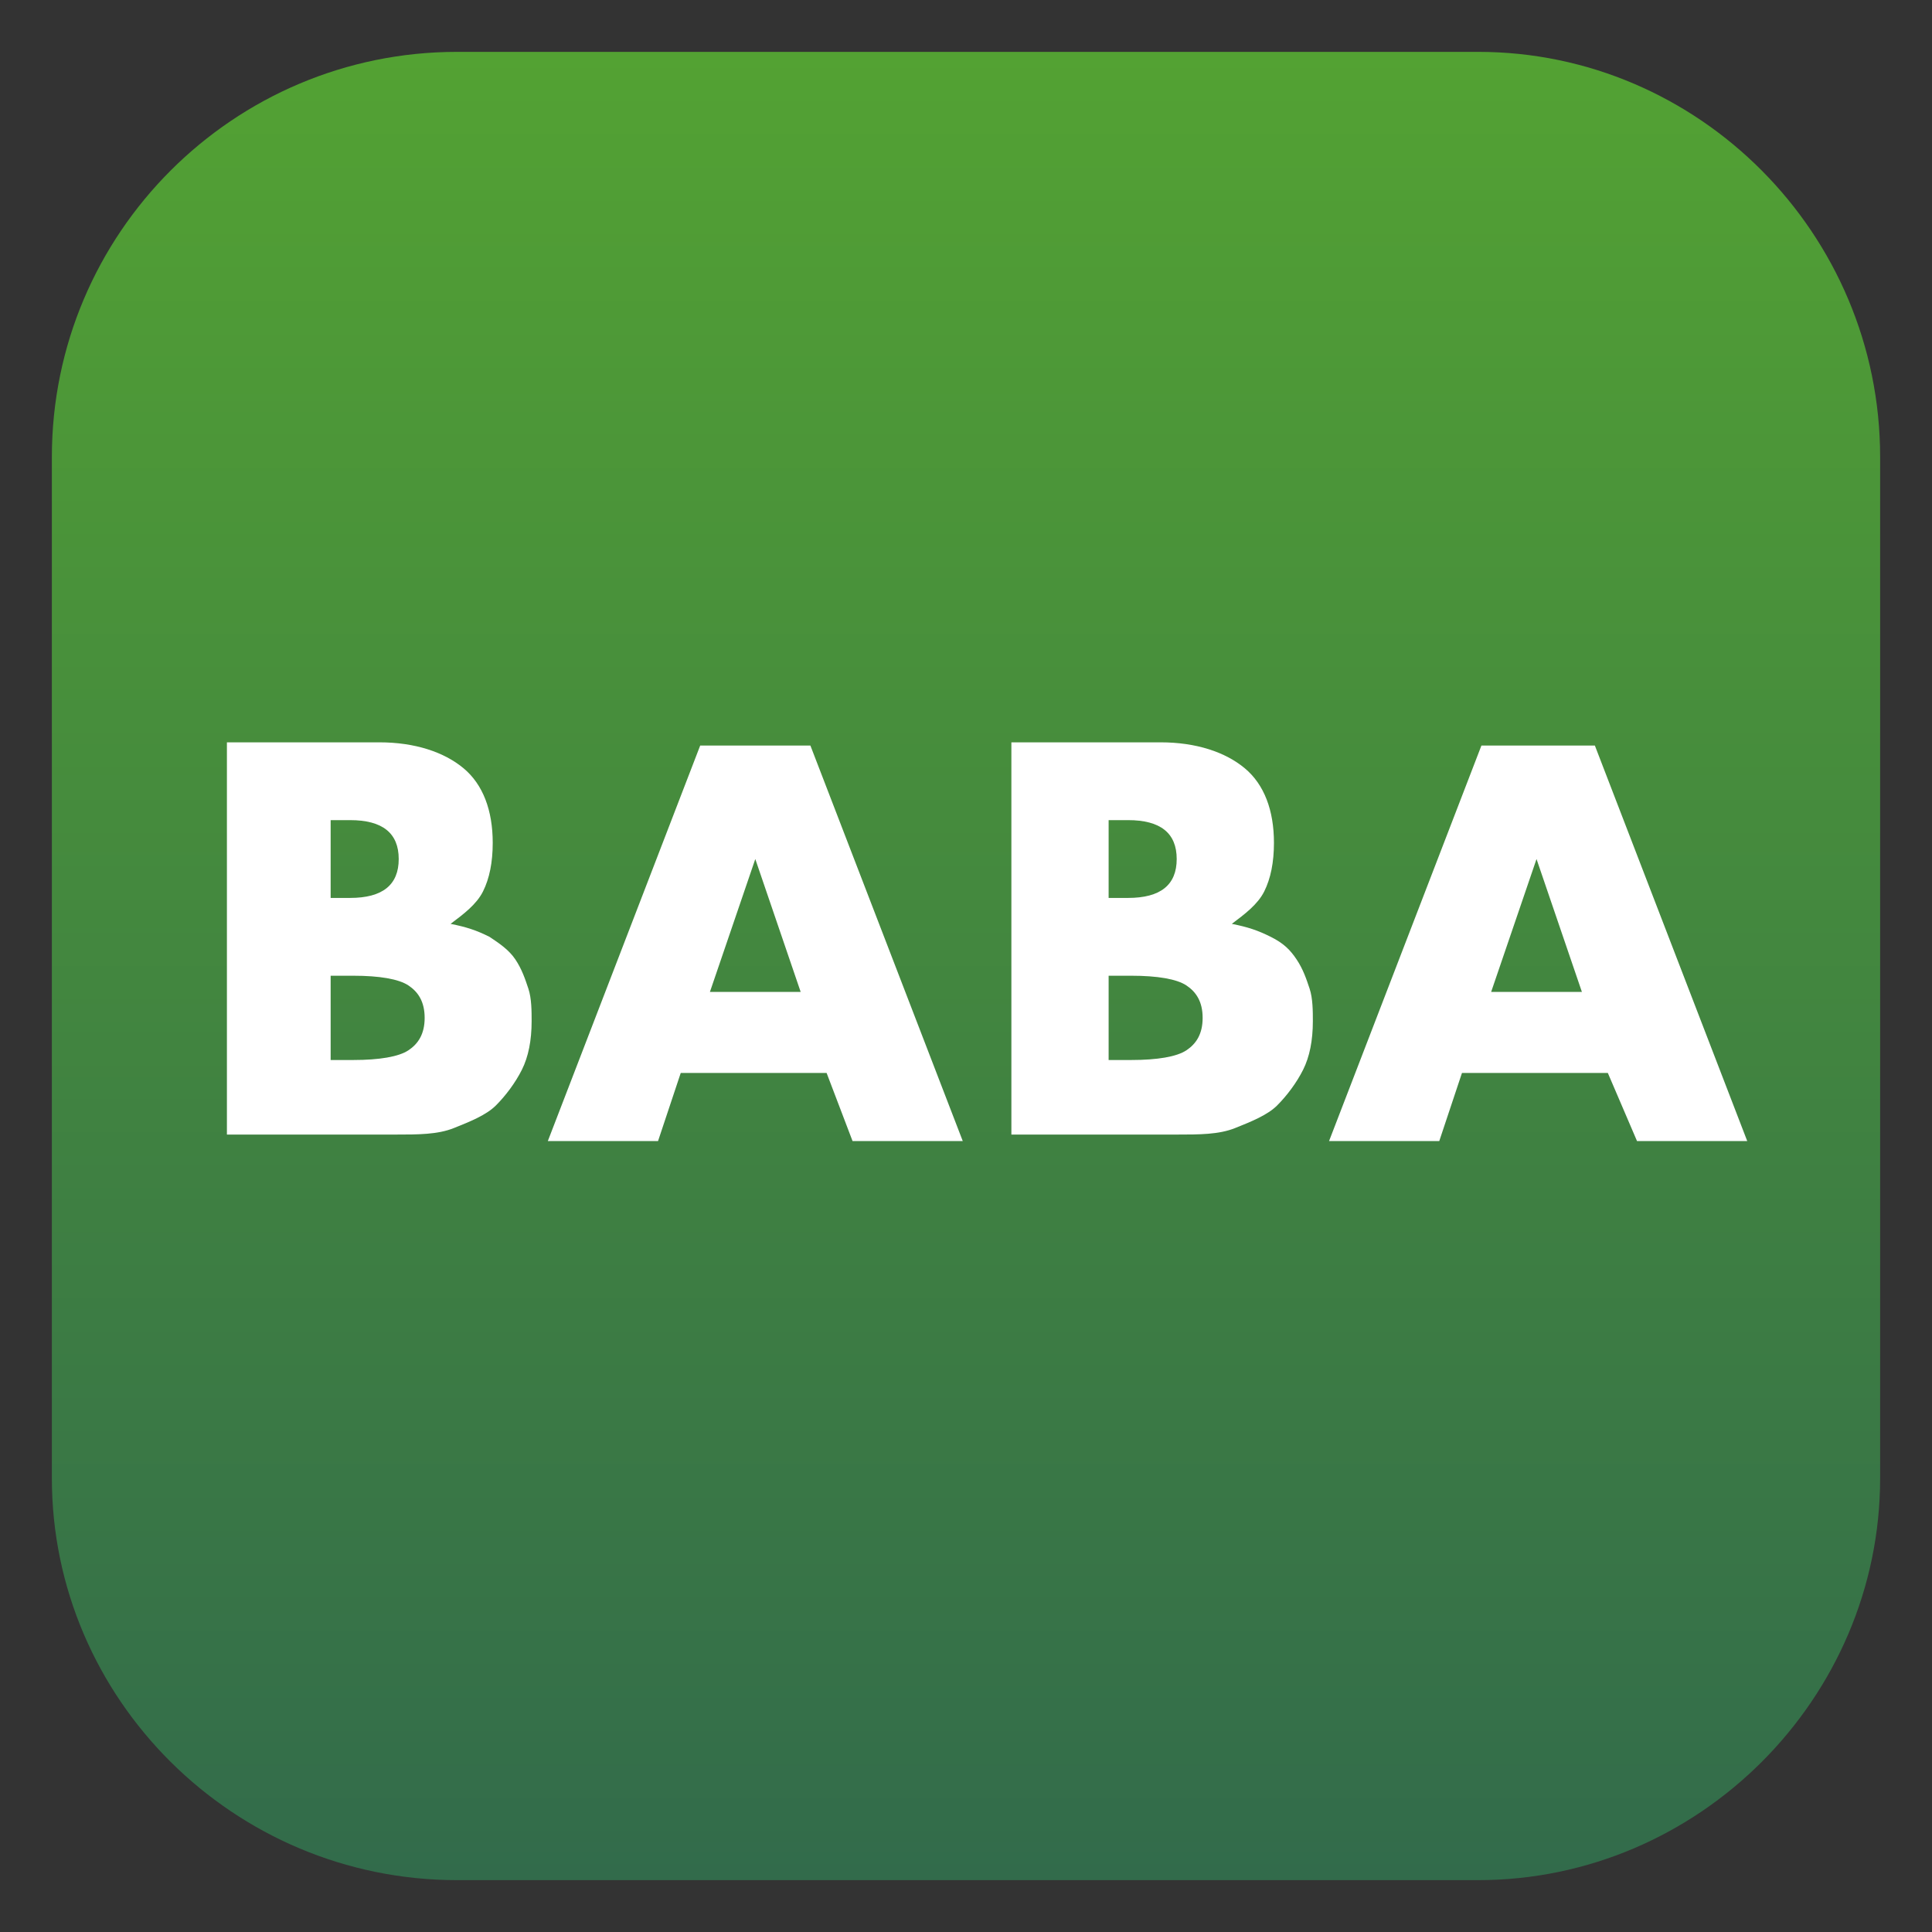
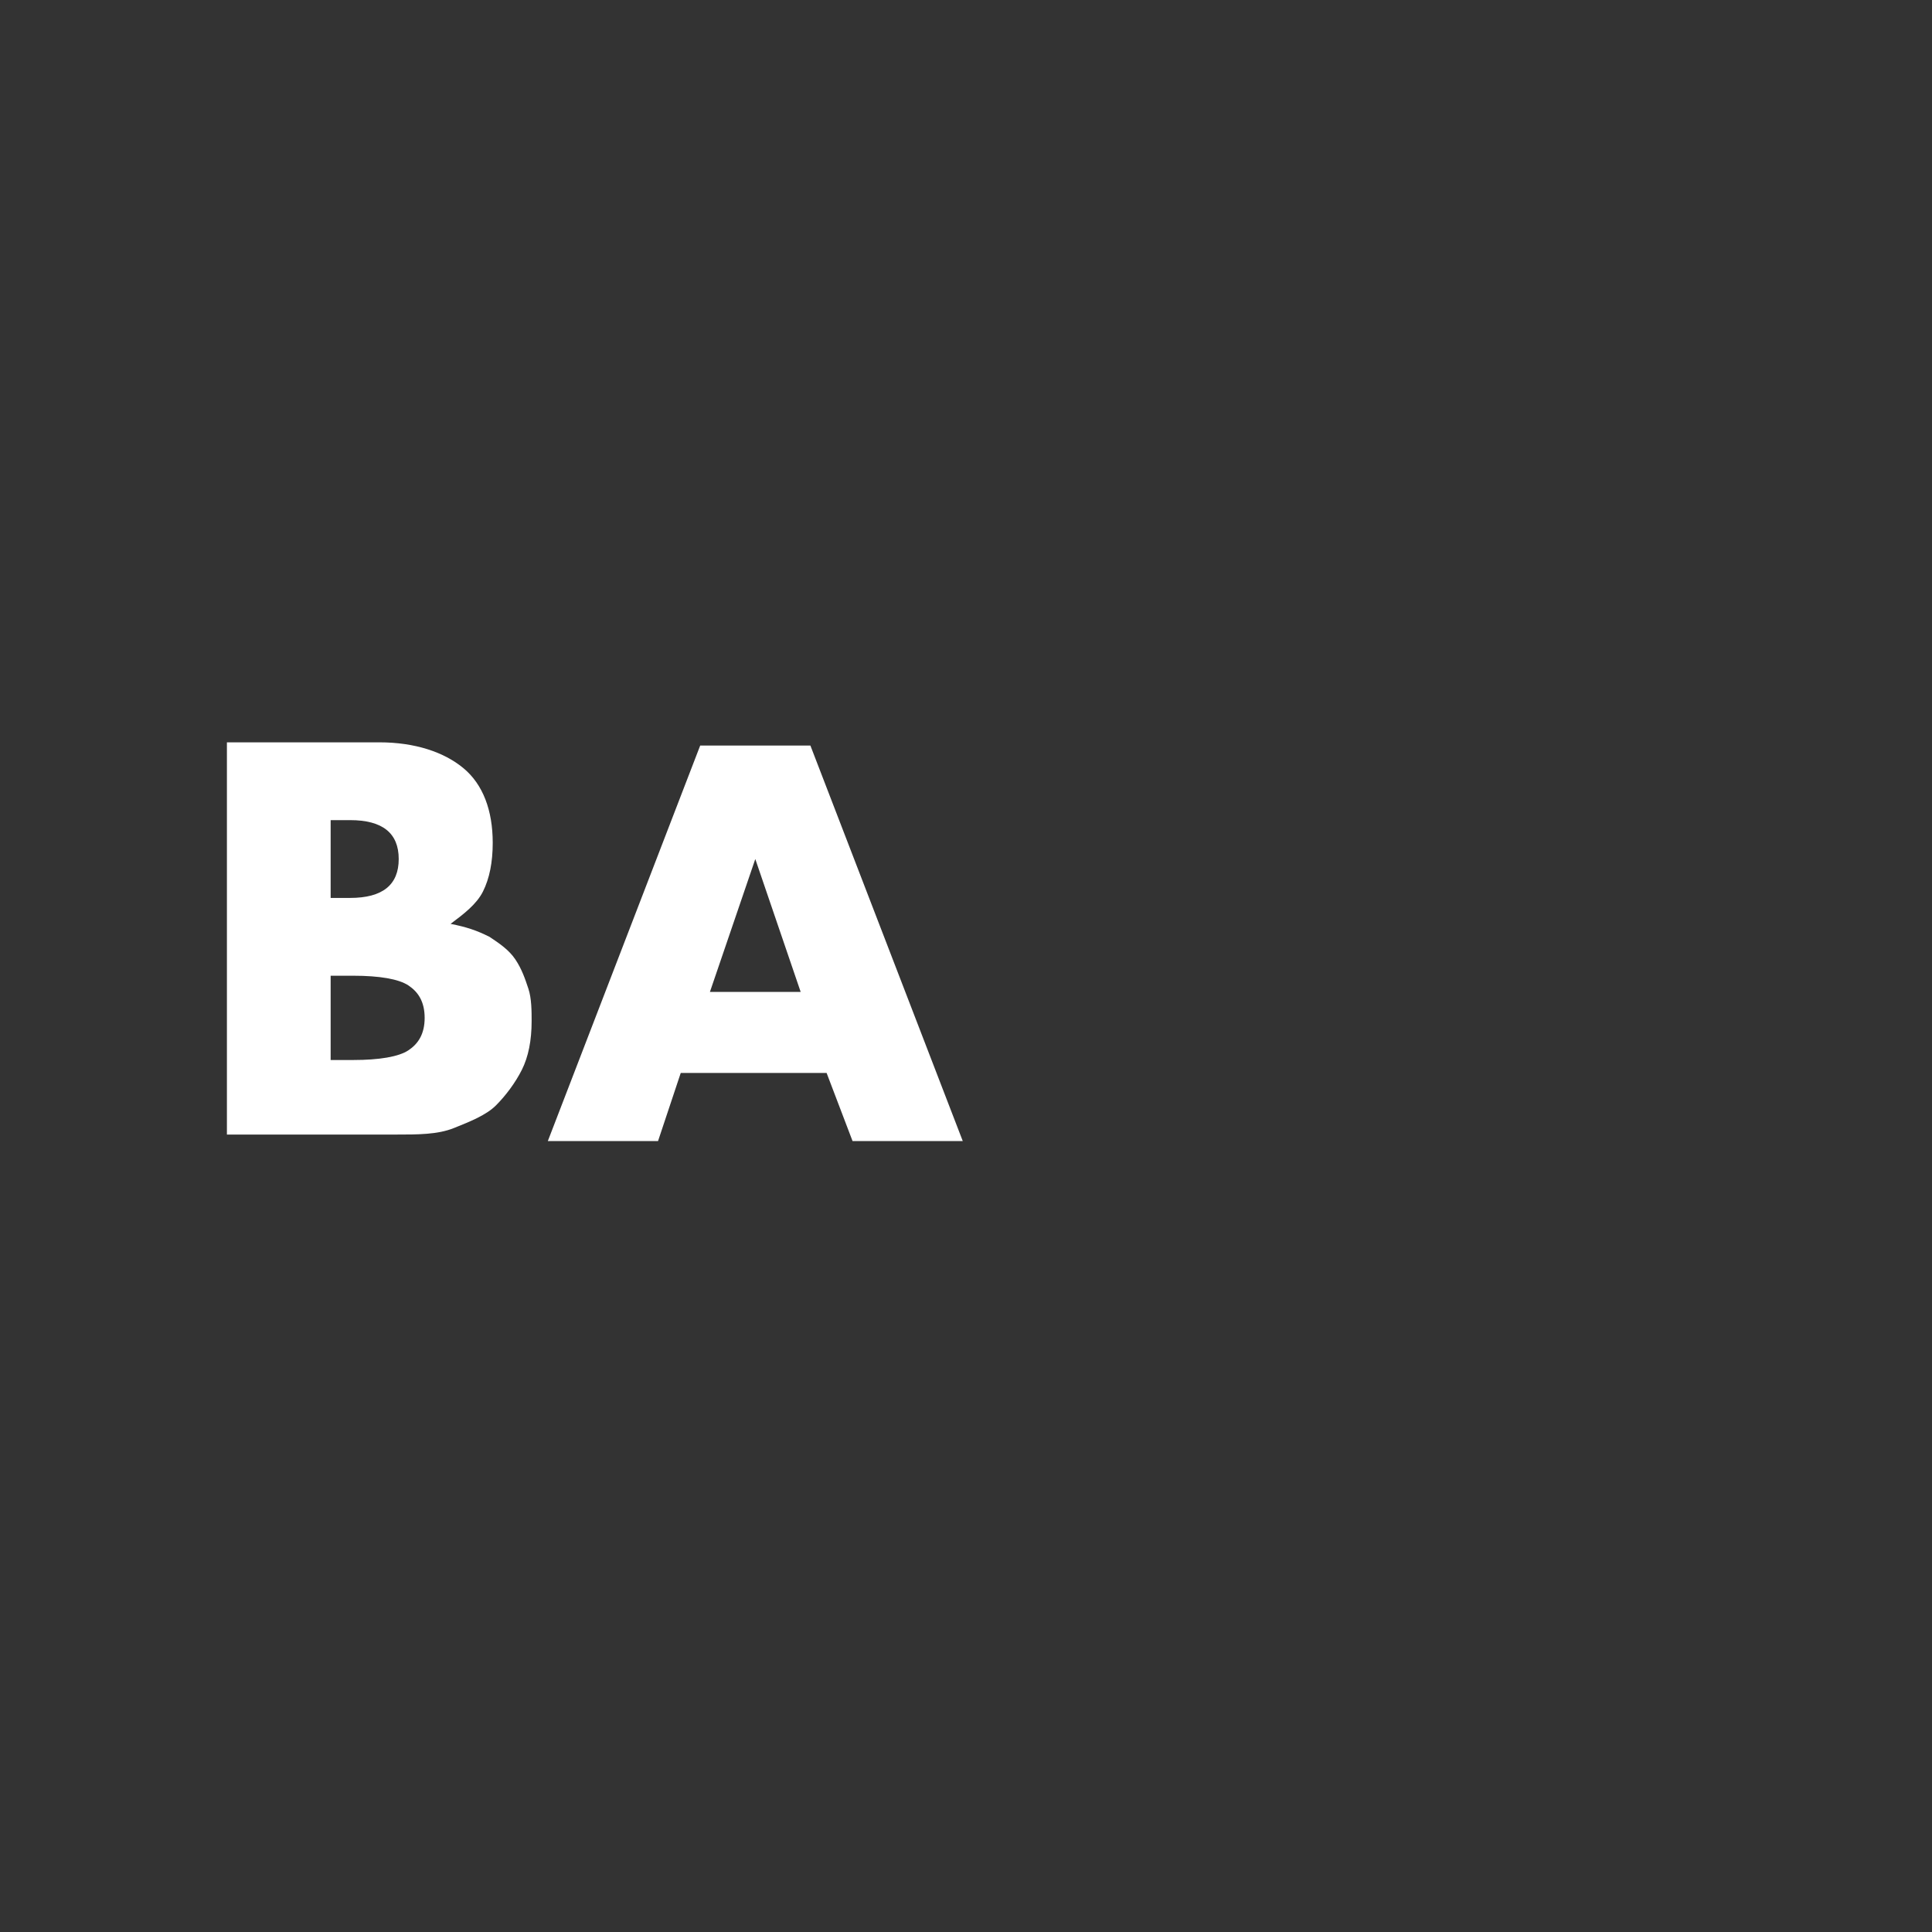
<svg xmlns="http://www.w3.org/2000/svg" version="1.1" id="Layer_1" x="0px" y="0px" viewBox="0 0 59.6 59.6" style="enable-background:new 0 0 59.6 59.6;" xml:space="preserve">
  <rect x="0" y="0" width="59.6" height="59.6" fill="#333333" stroke="none" />
  <style type="text/css">
	.st0{fill:url(#SVGID_1_);}
	.st1{enable-background:new    ;}
	.st2{fill:#FFFFFF;}
</style>
  <g>
    <linearGradient id="SVGID_1_" gradientUnits="userSpaceOnUse" x1="29.8" y1="4" x2="29.8" y2="60.4" gradientTransform="matrix(1 0 0 -1 0 62)">
      <stop offset="0" style="stop-color:#326B4B" />
      <stop offset="1" style="stop-color:#53A233" />
    </linearGradient>
-     <path class="st0" d="M45.6,58H14.1C7.2,58,1.6,52.4,1.6,45.6V14.1c0-6.9,5.6-12.5,12.5-12.5h31.5C52.4,1.6,58,7.2,58,14.1v31.5   C58,52.4,52.4,58,45.6,58z" />
    <g class="st1">
      <path class="st2" d="M7,22.9h4.7c1.1,0,2,0.3,2.6,0.8s0.9,1.3,0.9,2.3c0,0.6-0.1,1.1-0.3,1.5c-0.2,0.4-0.6,0.7-1,1    c0.5,0.1,0.8,0.2,1.2,0.4c0.3,0.2,0.6,0.4,0.8,0.7c0.2,0.3,0.3,0.6,0.4,0.9c0.1,0.3,0.1,0.7,0.1,1c0,0.6-0.1,1.1-0.3,1.5    c-0.2,0.4-0.5,0.8-0.8,1.1s-0.8,0.5-1.3,0.7c-0.5,0.2-1.1,0.2-1.8,0.2H7V22.9z M10.2,27.7h0.6c1,0,1.5-0.4,1.5-1.2    c0-0.8-0.5-1.2-1.5-1.2h-0.6V27.7z M10.2,32.7h0.7c0.8,0,1.4-0.1,1.7-0.3c0.3-0.2,0.5-0.5,0.5-1c0-0.5-0.2-0.8-0.5-1    c-0.3-0.2-0.9-0.3-1.7-0.3h-0.7V32.7z" />
      <path class="st2" d="M25.5,33.1H21l-0.7,2.1h-3.4l4.7-12.2H25l4.7,12.2h-3.4L25.5,33.1z M24.7,30.6l-1.4-4.1l-1.4,4.1H24.7z" />
-       <path class="st2" d="M31.1,22.9h4.7c1.1,0,2,0.3,2.6,0.8s0.9,1.3,0.9,2.3c0,0.6-0.1,1.1-0.3,1.5c-0.2,0.4-0.6,0.7-1,1    c0.5,0.1,0.8,0.2,1.2,0.4s0.6,0.4,0.8,0.7c0.2,0.3,0.3,0.6,0.4,0.9c0.1,0.3,0.1,0.7,0.1,1c0,0.6-0.1,1.1-0.3,1.5s-0.5,0.8-0.8,1.1    s-0.8,0.5-1.3,0.7c-0.5,0.2-1.1,0.2-1.8,0.2h-5.1V22.9z M34.2,27.7h0.6c1,0,1.5-0.4,1.5-1.2c0-0.8-0.5-1.2-1.5-1.2h-0.6V27.7z     M34.2,32.7h0.7c0.8,0,1.4-0.1,1.7-0.3s0.5-0.5,0.5-1c0-0.5-0.2-0.8-0.5-1c-0.3-0.2-0.9-0.3-1.7-0.3h-0.7V32.7z" />
-       <path class="st2" d="M49.6,33.1h-4.5l-0.7,2.1h-3.4l4.7-12.2h3.5l4.7,12.2h-3.4L49.6,33.1z M48.8,30.6l-1.4-4.1l-1.4,4.1H48.8z" />
    </g>
  </g>
</svg>